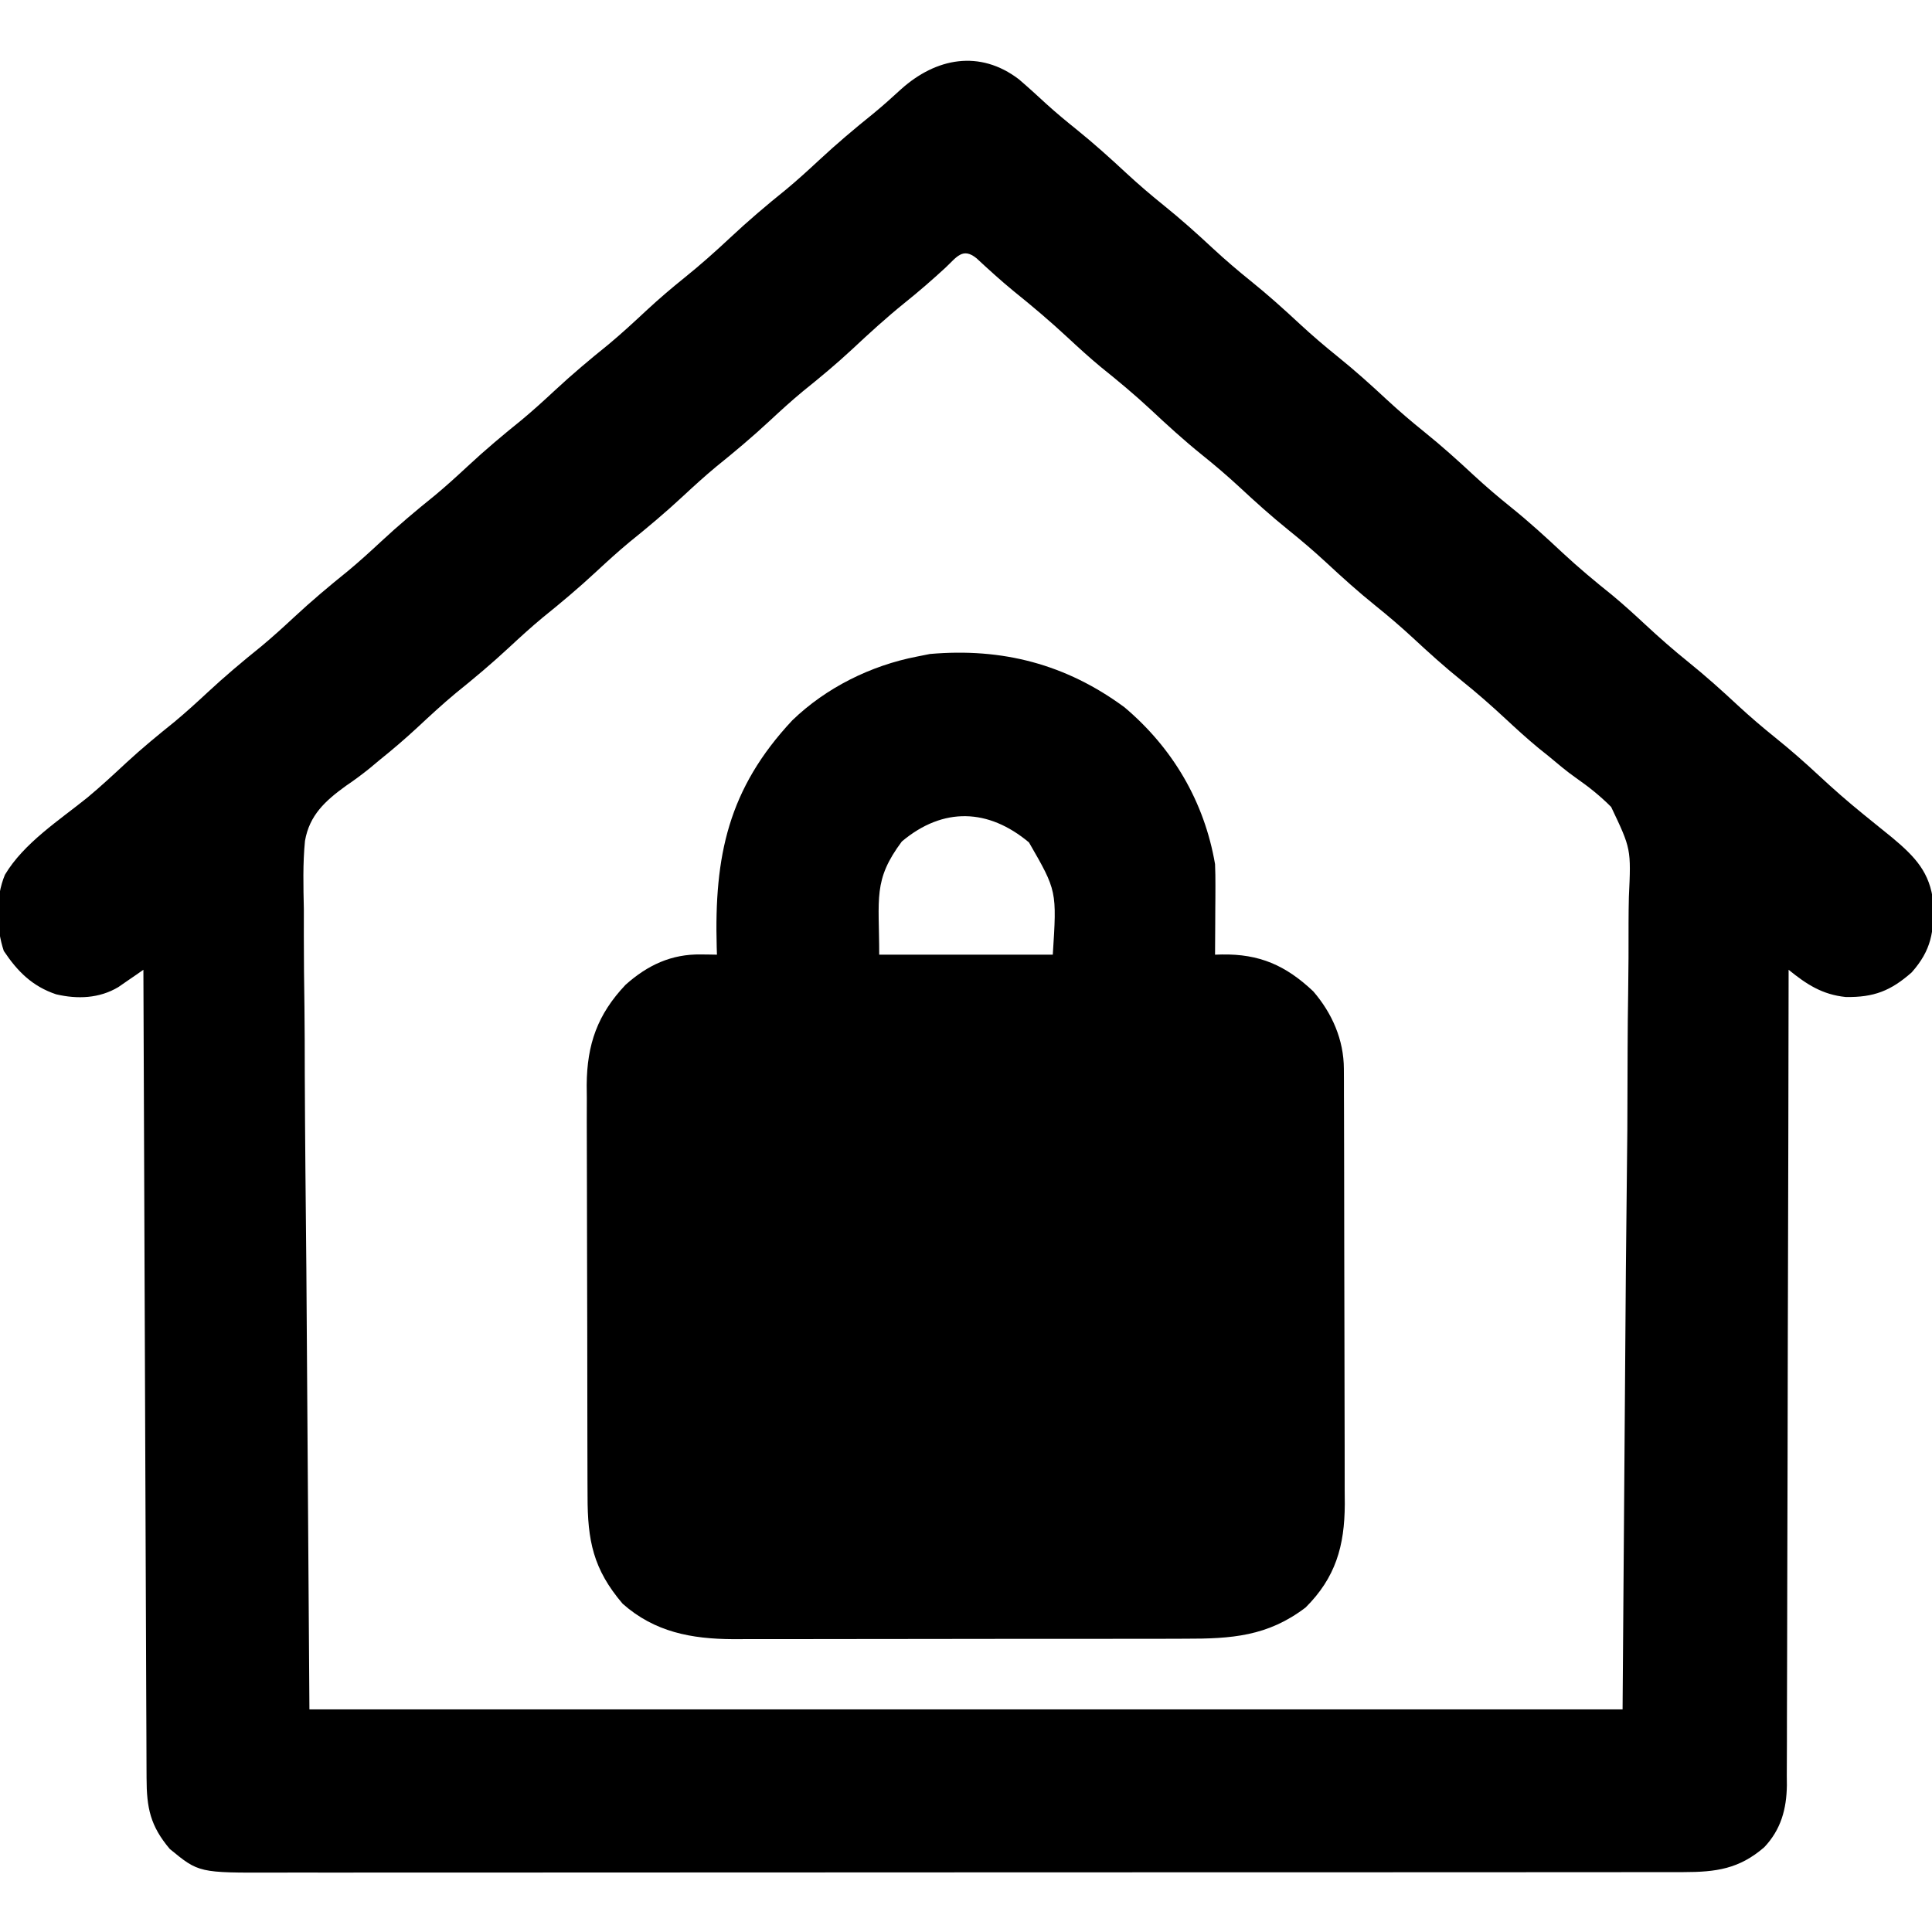
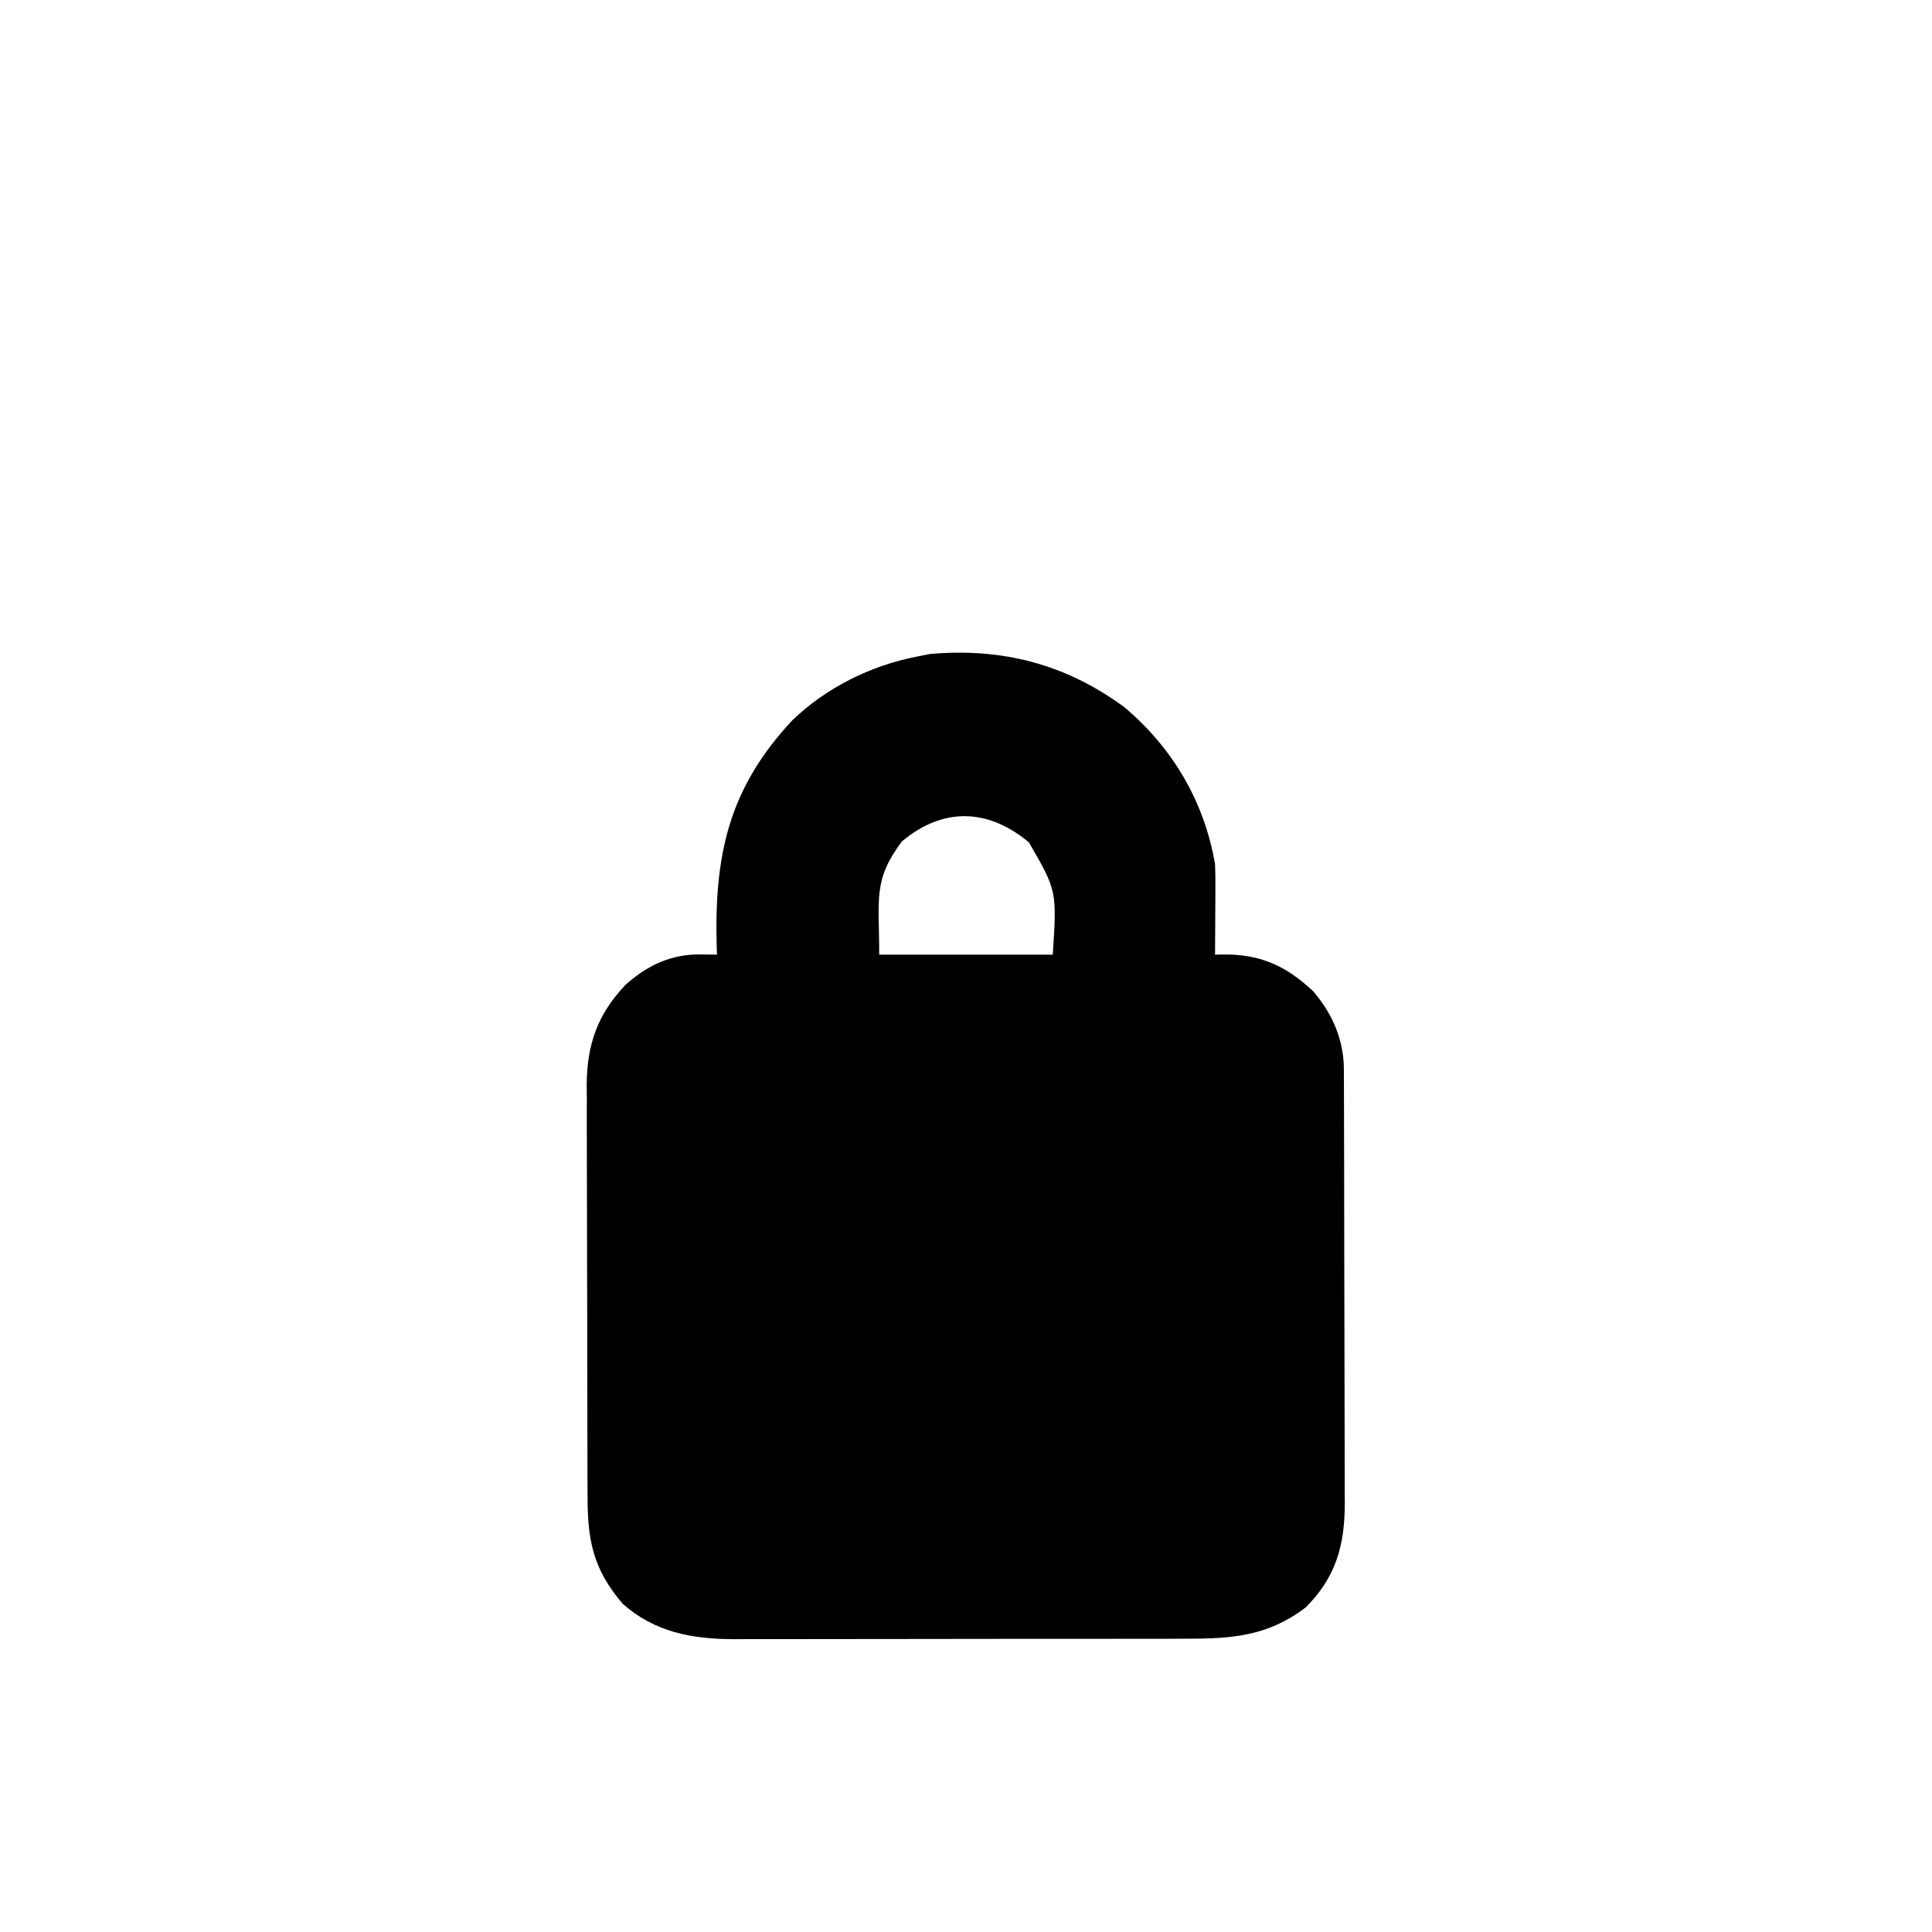
<svg xmlns="http://www.w3.org/2000/svg" version="1.1" width="512" height="512">
-   <path d="M0 0 C2.496 2.143 4.922 4.347 7.336 6.582 C9.945 8.95 12.627 11.17 15.375 13.375 C19.929 17.056 24.236 20.928 28.519 24.914 C31.752 27.904 35.067 30.738 38.5 33.5 C43.018 37.135 47.278 40.967 51.52 44.914 C54.752 47.904 58.067 50.738 61.5 53.5 C66.018 57.135 70.278 60.967 74.52 64.914 C77.752 67.904 81.067 70.738 84.5 73.5 C89.018 77.135 93.278 80.967 97.52 84.914 C100.752 87.904 104.067 90.738 107.5 93.5 C112.019 97.136 116.28 100.968 120.522 104.916 C123.733 107.887 127.026 110.7 130.438 113.438 C135.215 117.28 139.69 121.368 144.162 125.556 C148.374 129.479 152.764 133.119 157.254 136.723 C160.263 139.218 163.139 141.838 166 144.5 C169.733 147.974 173.524 151.301 177.5 154.5 C182.018 158.135 186.278 161.967 190.52 165.914 C193.752 168.904 197.067 171.738 200.5 174.5 C204.476 177.699 208.267 181.026 212 184.5 C215.797 188.032 219.656 191.42 223.688 194.688 C224.58 195.412 225.472 196.136 226.391 196.883 C228.107 198.276 229.826 199.666 231.547 201.055 C237.53 206.079 241.495 210.211 242.336 218.184 C242.565 225.932 241.851 230.773 236.625 236.688 C231.041 241.607 226.588 243.33 219.152 243.219 C212.938 242.587 208.76 239.873 204 236 C203.998 237.713 203.998 237.713 203.996 239.46 C203.959 267.244 203.9 295.028 203.816 322.812 C203.808 325.487 203.8 328.162 203.792 330.836 C203.79 331.834 203.79 331.834 203.787 332.851 C203.756 343.609 203.739 354.367 203.727 365.125 C203.714 376.168 203.687 387.21 203.645 398.253 C203.623 404.454 203.607 410.655 203.608 416.855 C203.609 422.693 203.591 428.53 203.559 434.368 C203.55 436.509 203.549 438.65 203.554 440.792 C203.561 443.719 203.543 446.645 203.519 449.572 C203.531 450.839 203.531 450.839 203.542 452.131 C203.452 458.42 201.973 463.859 197.553 468.529 C190.897 474.298 184.77 475.124 176.131 475.129 C175.461 475.13 174.791 475.132 174.101 475.134 C171.859 475.139 169.617 475.136 167.375 475.134 C165.75 475.136 164.125 475.138 162.501 475.141 C158.037 475.147 153.574 475.147 149.111 475.145 C144.297 475.145 139.483 475.151 134.669 475.155 C125.238 475.164 115.807 475.166 106.377 475.167 C98.712 475.168 91.047 475.17 83.383 475.173 C61.656 475.182 39.929 475.186 18.201 475.185 C17.03 475.185 15.859 475.185 14.652 475.185 C13.479 475.185 12.306 475.185 11.098 475.185 C-7.914 475.185 -26.927 475.194 -45.939 475.208 C-65.457 475.223 -84.975 475.23 -104.492 475.229 C-115.452 475.229 -126.411 475.231 -137.37 475.242 C-146.7 475.251 -156.03 475.253 -165.36 475.247 C-170.12 475.243 -174.881 475.243 -179.641 475.252 C-184 475.26 -188.358 475.258 -192.717 475.25 C-194.293 475.248 -195.869 475.25 -197.445 475.255 C-217.312 475.321 -217.312 475.321 -225 469 C-230.165 462.886 -231.149 458.148 -231.158 450.173 C-231.166 448.804 -231.166 448.804 -231.173 447.406 C-231.189 444.334 -231.197 441.261 -231.205 438.189 C-231.215 435.991 -231.225 433.794 -231.235 431.596 C-231.262 425.619 -231.283 419.643 -231.303 413.666 C-231.325 407.424 -231.353 401.182 -231.379 394.939 C-231.424 384.459 -231.464 373.978 -231.503 363.498 C-231.542 352.702 -231.583 341.907 -231.628 331.111 C-231.63 330.446 -231.633 329.78 -231.636 329.095 C-231.65 325.757 -231.663 322.42 -231.677 319.082 C-231.791 291.388 -231.898 263.694 -232 236 C-232.603 236.422 -233.207 236.843 -233.828 237.277 C-235.027 238.099 -235.027 238.099 -236.25 238.938 C-237.039 239.483 -237.828 240.028 -238.641 240.59 C-243.683 243.604 -249.458 243.828 -255.121 242.504 C-261.395 240.405 -265.348 236.478 -269 231 C-271.042 224.873 -271.232 216.839 -268.688 210.812 C-263.671 202.404 -254.32 196.4 -246.816 190.348 C-243.255 187.379 -239.874 184.244 -236.481 181.086 C-232.393 177.305 -228.12 173.803 -223.781 170.312 C-220.76 167.8 -217.876 165.176 -215 162.5 C-210.412 158.231 -205.666 154.242 -200.781 150.312 C-197.76 147.8 -194.876 145.176 -192 142.5 C-187.412 138.231 -182.666 134.242 -177.781 130.312 C-174.76 127.8 -171.876 125.176 -169 122.5 C-164.412 118.231 -159.666 114.242 -154.781 110.312 C-151.76 107.8 -148.876 105.176 -146 102.5 C-141.412 98.231 -136.666 94.242 -131.781 90.312 C-128.76 87.8 -125.876 85.176 -123 82.5 C-118.412 78.231 -113.666 74.242 -108.781 70.312 C-105.228 67.358 -101.86 64.231 -98.478 61.084 C-95.267 58.113 -91.974 55.3 -88.562 52.562 C-84.378 49.197 -80.417 45.668 -76.5 42 C-71.739 37.541 -66.835 33.362 -61.746 29.277 C-58.737 26.782 -55.861 24.162 -53 21.5 C-48.352 17.176 -43.554 13.112 -38.602 9.137 C-36.051 7.042 -33.619 4.857 -31.188 2.625 C-21.937 -5.669 -10.368 -7.89 0 0 Z M-19.438 49.938 C-22.975 53.191 -26.56 56.309 -30.312 59.312 C-35.126 63.203 -39.648 67.329 -44.161 71.556 C-48.374 75.479 -52.764 79.119 -57.254 82.723 C-60.263 85.218 -63.139 87.838 -66 90.5 C-70.588 94.769 -75.334 98.758 -80.219 102.688 C-83.24 105.2 -86.124 107.824 -89 110.5 C-93.588 114.769 -98.334 118.758 -103.219 122.688 C-106.24 125.2 -109.124 127.824 -112 130.5 C-116.588 134.769 -121.334 138.758 -126.219 142.688 C-129.24 145.2 -132.124 147.824 -135 150.5 C-139.588 154.769 -144.334 158.758 -149.219 162.688 C-152.772 165.642 -156.14 168.769 -159.522 171.916 C-162.733 174.887 -166.026 177.7 -169.438 180.438 C-170.688 181.483 -170.688 181.483 -171.965 182.551 C-174.073 184.252 -176.104 185.76 -178.335 187.264 C-183.769 191.199 -187.99 195.006 -189.177 201.843 C-189.768 207.871 -189.61 213.888 -189.476 219.935 C-189.472 222.289 -189.474 224.643 -189.481 226.998 C-189.484 233.278 -189.408 239.555 -189.317 245.835 C-189.242 251.737 -189.239 257.638 -189.23 263.541 C-189.162 280.777 -188.98 298.014 -188.812 315.25 C-188.544 353.777 -188.276 392.305 -188 432 C-73.16 432 41.68 432 160 432 C160.289 393.493 160.577 354.986 160.875 315.312 C161.066 297.087 161.066 297.087 161.261 278.493 C161.308 267.584 161.308 267.584 161.336 256.675 C161.349 251.822 161.402 246.972 161.478 242.119 C161.574 235.921 161.603 229.725 161.583 223.526 C161.587 221.257 161.615 218.987 161.669 216.719 C162.262 203.971 162.262 203.971 156.974 192.853 C154.123 189.981 151.058 187.531 147.741 185.221 C145.167 183.416 142.785 181.39 140.375 179.375 C139.056 178.319 139.056 178.319 137.711 177.242 C134.711 174.761 131.848 172.151 129 169.5 C125.267 166.026 121.476 162.699 117.5 159.5 C112.982 155.865 108.722 152.033 104.48 148.086 C101.248 145.096 97.933 142.262 94.5 139.5 C89.982 135.865 85.722 132.033 81.48 128.086 C78.248 125.096 74.933 122.262 71.5 119.5 C66.981 115.864 62.72 112.032 58.478 108.084 C55.267 105.113 51.974 102.3 48.562 99.562 C43.785 95.72 39.31 91.632 34.838 87.444 C30.626 83.521 26.236 79.881 21.746 76.277 C18.737 73.782 15.861 71.162 13 68.5 C8.357 64.181 3.564 60.12 -1.383 56.148 C-4.775 53.363 -8.005 50.418 -11.223 47.434 C-14.898 44.469 -16.48 47.169 -19.438 49.938 Z " fill="#000000" transform="translate(270,21)" />
  <path d="M0 0 C12.787 10.794 21.167 25.017 24 41.562 C24.078 43.474 24.108 45.388 24.098 47.301 C24.094 48.367 24.091 49.434 24.088 50.533 C24.08 51.636 24.071 52.739 24.062 53.875 C24.058 54.997 24.053 56.119 24.049 57.275 C24.037 60.038 24.021 62.8 24 65.562 C24.592 65.545 25.183 65.528 25.793 65.51 C35.768 65.339 42.719 68.383 50.02 75.27 C55.036 81.077 58.116 88.134 58.14 95.798 C58.146 96.883 58.152 97.968 58.158 99.086 C58.159 100.872 58.159 100.872 58.161 102.694 C58.166 103.948 58.171 105.202 58.176 106.494 C58.188 109.936 58.196 113.379 58.2 116.821 C58.203 118.974 58.207 121.127 58.212 123.28 C58.225 130.023 58.235 136.767 58.239 143.51 C58.243 151.281 58.261 159.051 58.29 166.822 C58.312 172.836 58.322 178.85 58.323 184.863 C58.324 188.451 58.33 192.039 58.348 195.627 C58.367 199.636 58.363 203.645 58.356 207.655 C58.366 208.833 58.375 210.012 58.384 211.226 C58.329 222.264 55.956 230.636 48 238.562 C37.93 246.238 28.312 246.861 16.032 246.837 C14.628 246.842 13.224 246.847 11.821 246.853 C8.027 246.866 4.234 246.867 0.44 246.864 C-2.735 246.863 -5.911 246.868 -9.087 246.873 C-16.584 246.884 -24.081 246.884 -31.578 246.878 C-39.292 246.872 -47.005 246.884 -54.719 246.906 C-61.361 246.923 -68.002 246.929 -74.644 246.926 C-78.602 246.924 -82.561 246.927 -86.519 246.941 C-90.244 246.953 -93.969 246.951 -97.693 246.938 C-99.698 246.935 -101.702 246.946 -103.706 246.958 C-114.777 246.894 -124.515 245.089 -133 237.562 C-140.819 228.386 -142.3 220.814 -142.291 209.015 C-142.297 207.752 -142.304 206.49 -142.311 205.189 C-142.328 201.736 -142.333 198.283 -142.335 194.831 C-142.336 192.669 -142.34 190.508 -142.346 188.347 C-142.364 180.794 -142.372 173.242 -142.371 165.69 C-142.369 158.67 -142.39 151.651 -142.422 144.631 C-142.448 138.588 -142.459 132.545 -142.458 126.503 C-142.457 122.901 -142.463 119.299 -142.484 115.697 C-142.507 111.674 -142.498 107.651 -142.486 103.628 C-142.503 101.859 -142.503 101.859 -142.52 100.053 C-142.438 89.294 -139.65 81.387 -132.223 73.543 C-126.368 68.326 -120.106 65.384 -112.25 65.5 C-111.451 65.509 -110.652 65.518 -109.828 65.527 C-109.225 65.539 -108.622 65.551 -108 65.562 C-108.021 64.914 -108.042 64.266 -108.063 63.597 C-108.741 39.37 -105.028 21.626 -88.016 3.441 C-79.036 -5.218 -67.206 -11.074 -55 -13.438 C-53.866 -13.664 -52.731 -13.891 -51.562 -14.125 C-32.372 -15.808 -15.507 -11.43 0 0 Z M-59 35.562 C-66.676 45.839 -65 50.554 -65 65.562 C-49.82 65.562 -34.64 65.562 -19 65.562 C-17.913 48.643 -17.913 48.643 -25.312 35.812 C-36.022 26.846 -48.014 26.325 -59 35.562 Z " fill="#000000" transform="translate(298,187.438)" />
</svg>